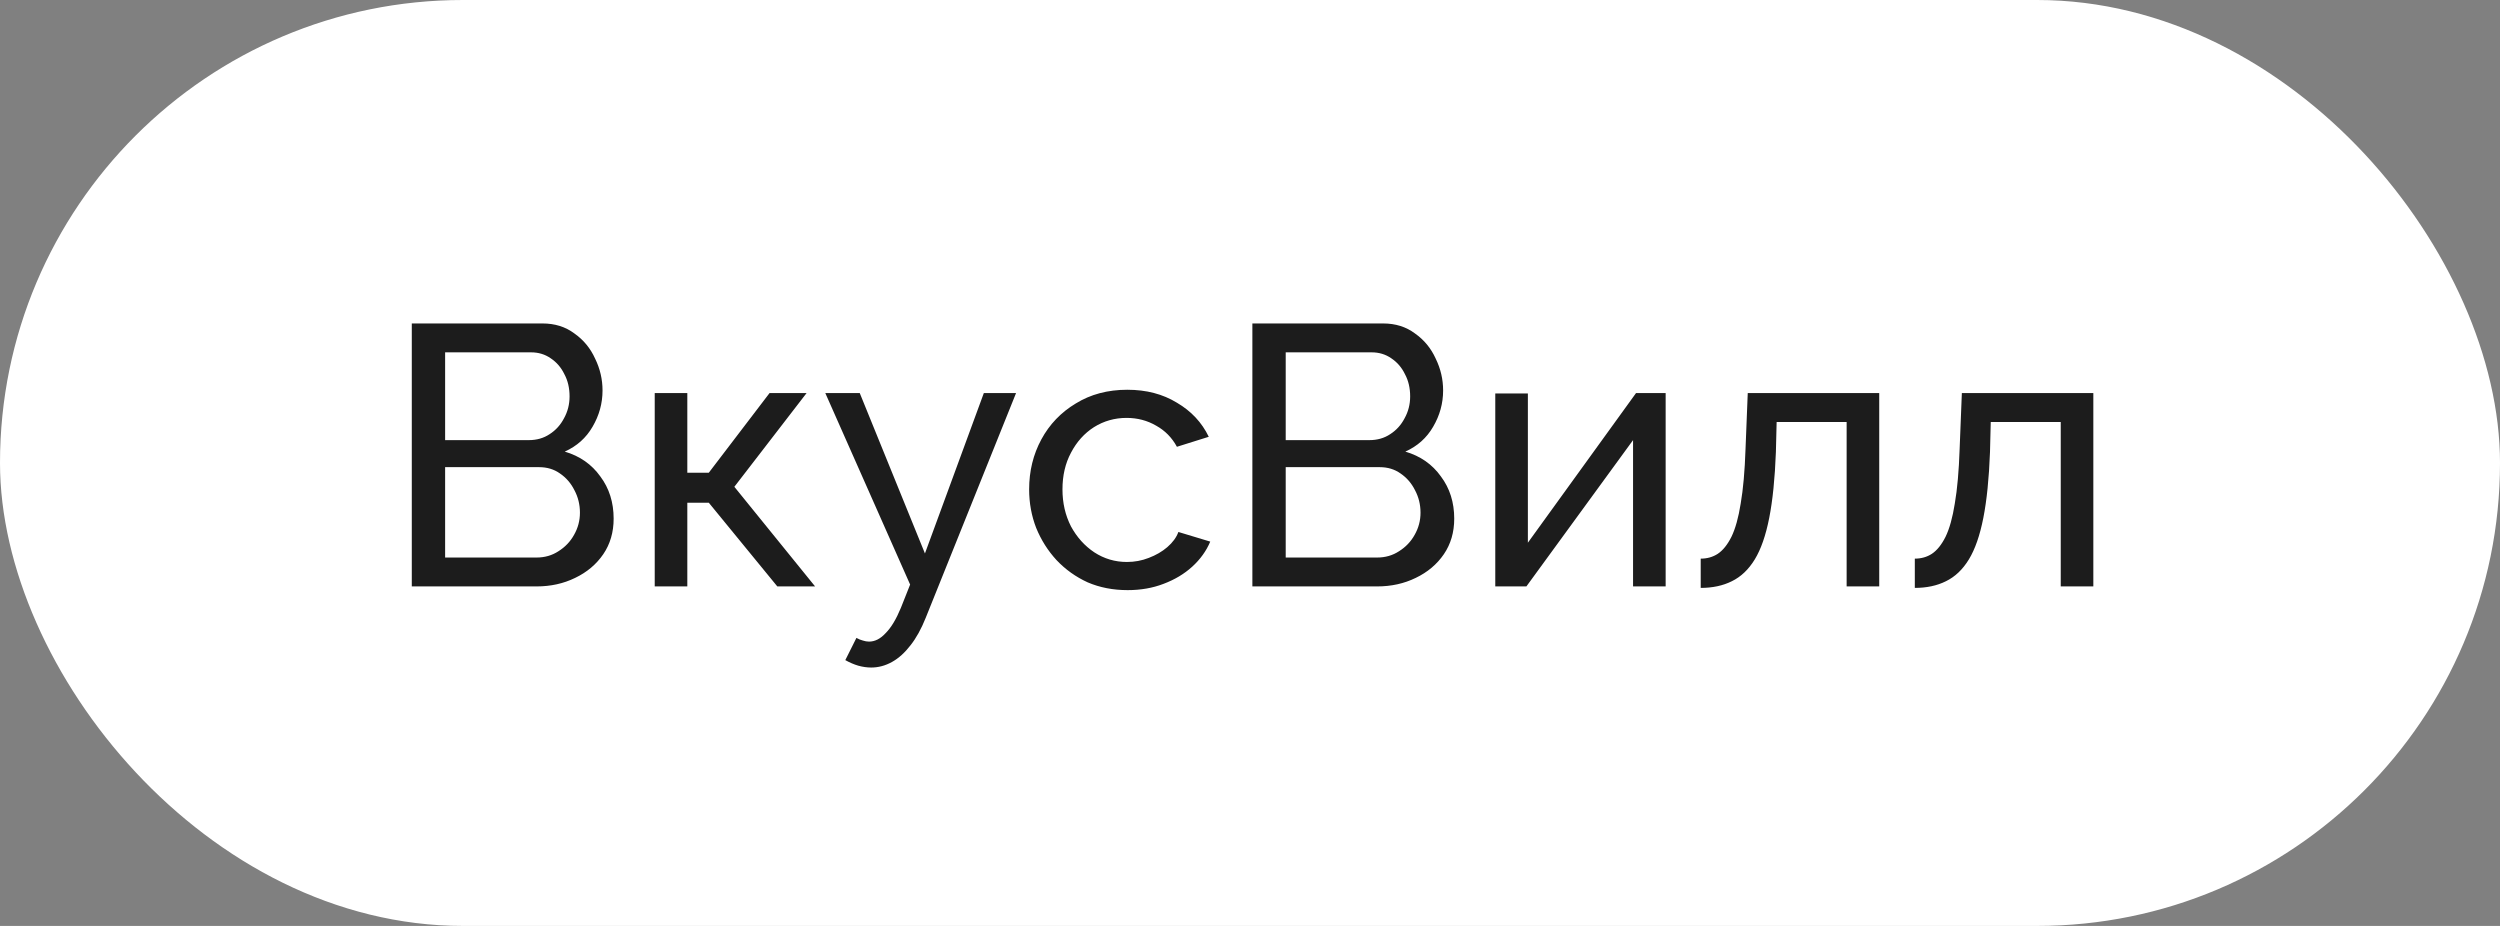
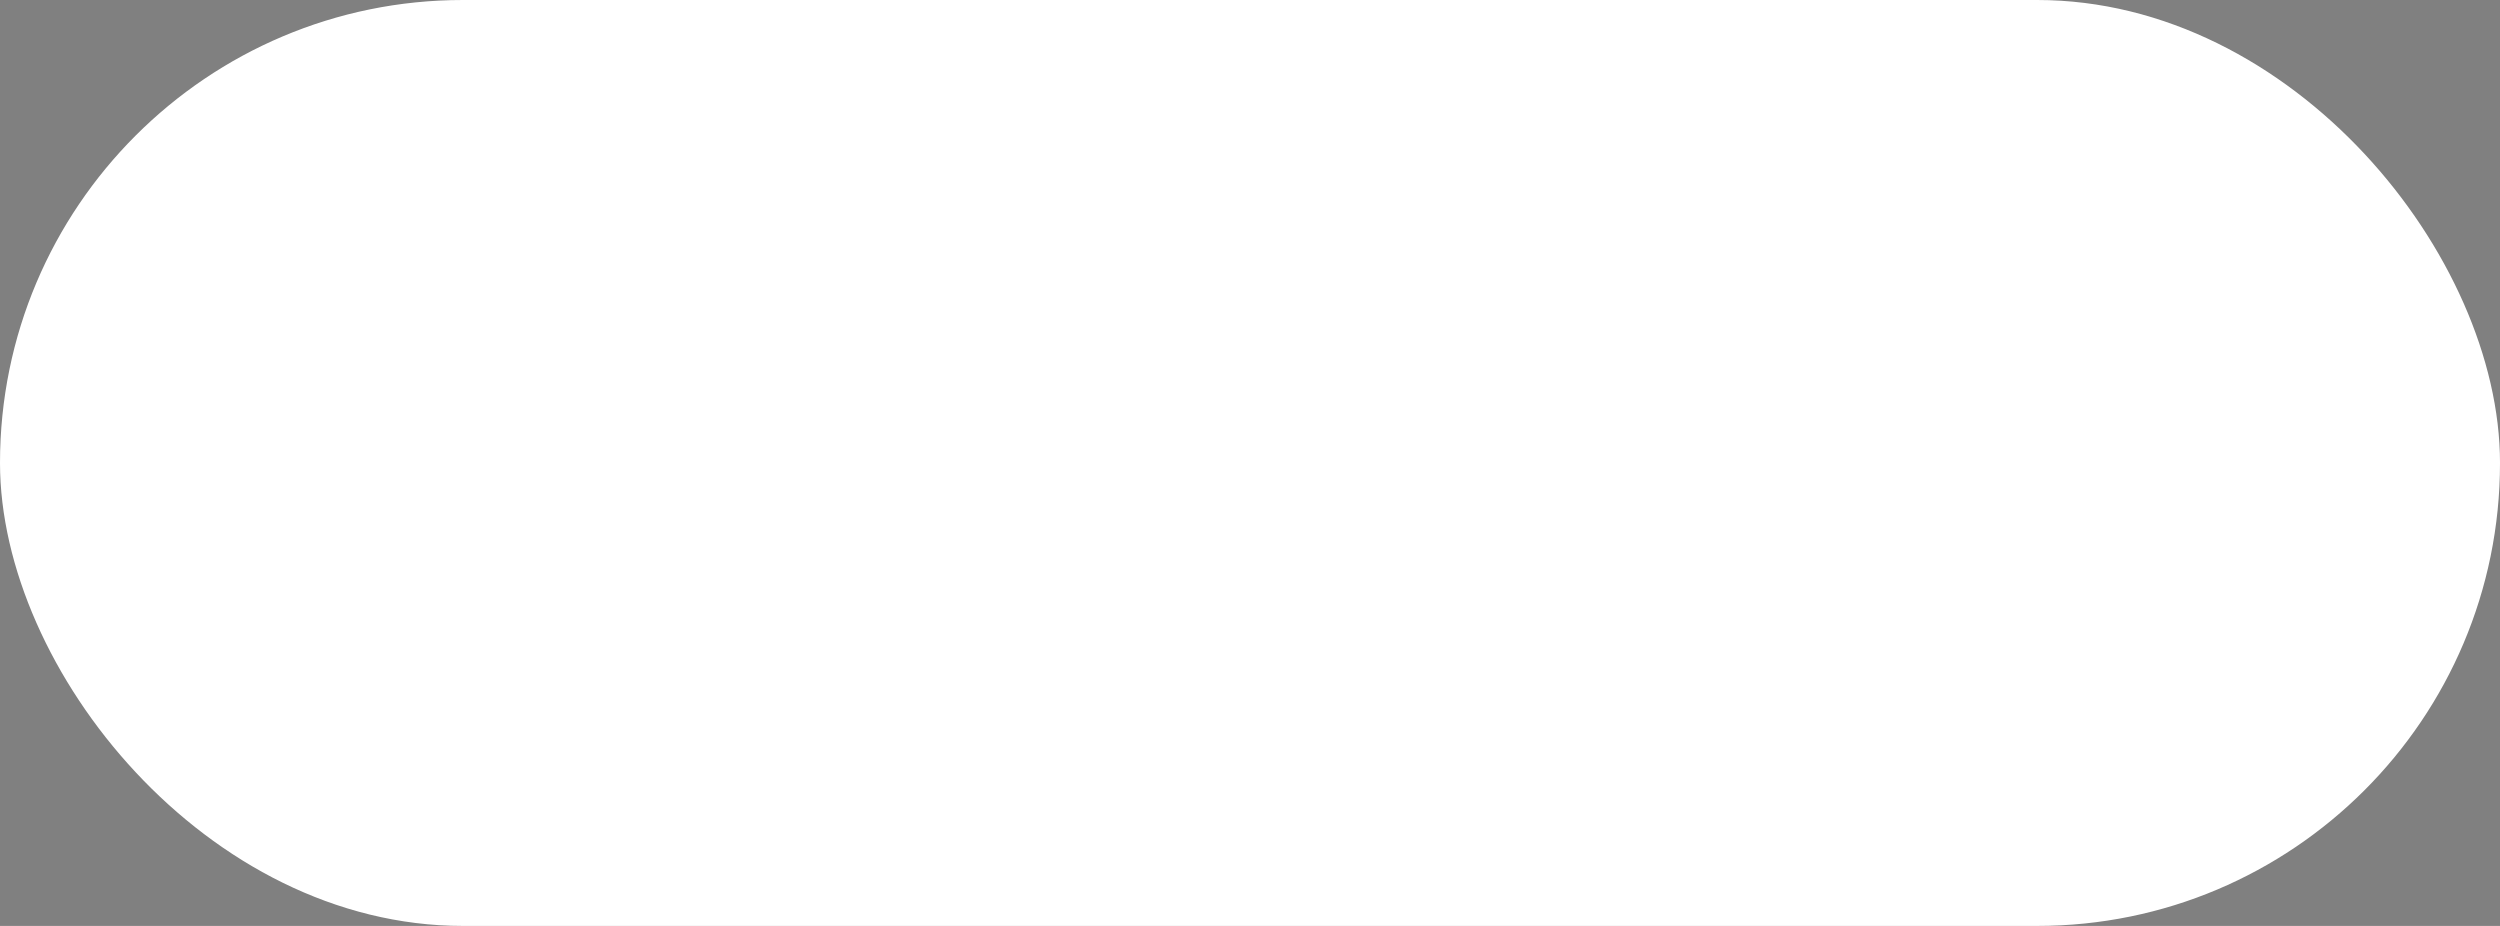
<svg xmlns="http://www.w3.org/2000/svg" width="81" height="30" viewBox="0 0 81 30" fill="none">
  <rect x="0" y="0" width="81" height="30" fill="#808080" stroke="none" />
  <rect width="81" height="30" rx="15" fill="white" />
-   <path d="M19.882 16.804C19.882 17.244 19.77 17.628 19.546 17.956C19.322 18.284 19.018 18.54 18.634 18.724C18.258 18.908 17.842 19 17.386 19H13.342V10.48H17.578C17.978 10.48 18.322 10.588 18.61 10.804C18.906 11.012 19.13 11.284 19.282 11.62C19.442 11.948 19.522 12.292 19.522 12.652C19.522 13.068 19.414 13.46 19.198 13.828C18.99 14.188 18.69 14.456 18.298 14.632C18.786 14.776 19.17 15.044 19.45 15.436C19.738 15.82 19.882 16.276 19.882 16.804ZM18.79 16.612C18.79 16.348 18.73 16.104 18.61 15.88C18.498 15.656 18.342 15.476 18.142 15.34C17.95 15.204 17.726 15.136 17.47 15.136H14.422V18.064H17.386C17.65 18.064 17.886 17.996 18.094 17.86C18.31 17.724 18.478 17.548 18.598 17.332C18.726 17.108 18.79 16.868 18.79 16.612ZM14.422 11.416V14.26H17.134C17.39 14.26 17.614 14.196 17.806 14.068C18.006 13.94 18.162 13.768 18.274 13.552C18.394 13.336 18.454 13.1 18.454 12.844C18.454 12.572 18.398 12.332 18.286 12.124C18.182 11.908 18.034 11.736 17.842 11.608C17.658 11.48 17.446 11.416 17.206 11.416H14.422ZM21.213 19V12.736H22.269V15.316H22.965L24.933 12.736H26.133L23.793 15.772L26.409 19H25.185L22.965 16.288H22.269V19H21.213ZM28.228 21.628C28.092 21.628 27.952 21.608 27.808 21.568C27.672 21.528 27.532 21.468 27.388 21.388L27.748 20.668C27.82 20.708 27.888 20.736 27.952 20.752C28.024 20.776 28.092 20.788 28.156 20.788C28.348 20.788 28.528 20.696 28.696 20.512C28.872 20.336 29.036 20.064 29.188 19.696L29.488 18.94L26.74 12.736H27.856L29.968 17.932L31.876 12.736H32.92L29.992 20.02C29.848 20.38 29.684 20.676 29.5 20.908C29.316 21.148 29.116 21.328 28.9 21.448C28.684 21.568 28.46 21.628 28.228 21.628ZM36.536 19.12C36.064 19.12 35.632 19.036 35.24 18.868C34.856 18.692 34.52 18.452 34.232 18.148C33.952 17.844 33.732 17.496 33.572 17.104C33.42 16.712 33.344 16.296 33.344 15.856C33.344 15.264 33.476 14.724 33.74 14.236C34.004 13.748 34.376 13.36 34.856 13.072C35.336 12.776 35.892 12.628 36.524 12.628C37.14 12.628 37.676 12.768 38.132 13.048C38.596 13.32 38.94 13.688 39.164 14.152L38.132 14.476C37.972 14.18 37.748 13.952 37.46 13.792C37.172 13.624 36.852 13.54 36.5 13.54C36.116 13.54 35.764 13.64 35.444 13.84C35.132 14.04 34.884 14.316 34.7 14.668C34.516 15.012 34.424 15.408 34.424 15.856C34.424 16.296 34.516 16.696 34.7 17.056C34.892 17.408 35.144 17.688 35.456 17.896C35.776 18.104 36.128 18.208 36.512 18.208C36.76 18.208 36.996 18.164 37.22 18.076C37.452 17.988 37.652 17.872 37.82 17.728C37.996 17.576 38.116 17.412 38.18 17.236L39.212 17.548C39.084 17.852 38.888 18.124 38.624 18.364C38.368 18.596 38.06 18.78 37.7 18.916C37.348 19.052 36.96 19.12 36.536 19.12ZM47.117 16.804C47.117 17.244 47.005 17.628 46.781 17.956C46.557 18.284 46.253 18.54 45.869 18.724C45.493 18.908 45.077 19 44.621 19H40.577V10.48H44.813C45.213 10.48 45.557 10.588 45.845 10.804C46.141 11.012 46.365 11.284 46.517 11.62C46.677 11.948 46.757 12.292 46.757 12.652C46.757 13.068 46.649 13.46 46.433 13.828C46.225 14.188 45.925 14.456 45.533 14.632C46.021 14.776 46.405 15.044 46.685 15.436C46.973 15.82 47.117 16.276 47.117 16.804ZM46.025 16.612C46.025 16.348 45.965 16.104 45.845 15.88C45.733 15.656 45.577 15.476 45.377 15.34C45.185 15.204 44.961 15.136 44.705 15.136H41.657V18.064H44.621C44.885 18.064 45.121 17.996 45.329 17.86C45.545 17.724 45.713 17.548 45.833 17.332C45.961 17.108 46.025 16.868 46.025 16.612ZM41.657 11.416V14.26H44.369C44.625 14.26 44.849 14.196 45.041 14.068C45.241 13.94 45.397 13.768 45.509 13.552C45.629 13.336 45.689 13.1 45.689 12.844C45.689 12.572 45.633 12.332 45.521 12.124C45.417 11.908 45.269 11.736 45.077 11.608C44.893 11.48 44.681 11.416 44.441 11.416H41.657ZM48.447 19V12.748H49.503V17.584L53.007 12.736H53.967V19H52.911V14.26L49.455 19H48.447ZM55.103 19.048V18.1C55.311 18.1 55.495 18.048 55.655 17.944C55.823 17.832 55.971 17.648 56.099 17.392C56.227 17.128 56.327 16.768 56.399 16.312C56.479 15.848 56.531 15.26 56.555 14.548L56.627 12.736H60.887V19H59.831V13.672H57.563L57.539 14.644C57.507 15.5 57.435 16.212 57.323 16.78C57.211 17.348 57.055 17.796 56.855 18.124C56.655 18.452 56.407 18.688 56.111 18.832C55.823 18.976 55.487 19.048 55.103 19.048ZM62.04 19.048V18.1C62.248 18.1 62.432 18.048 62.592 17.944C62.76 17.832 62.908 17.648 63.036 17.392C63.164 17.128 63.264 16.768 63.336 16.312C63.416 15.848 63.468 15.26 63.492 14.548L63.564 12.736H67.824V19H66.768V13.672H64.5L64.476 14.644C64.444 15.5 64.372 16.212 64.26 16.78C64.148 17.348 63.992 17.796 63.792 18.124C63.592 18.452 63.344 18.688 63.048 18.832C62.76 18.976 62.424 19.048 62.04 19.048Z" fill="#1C1C1C" />
</svg>